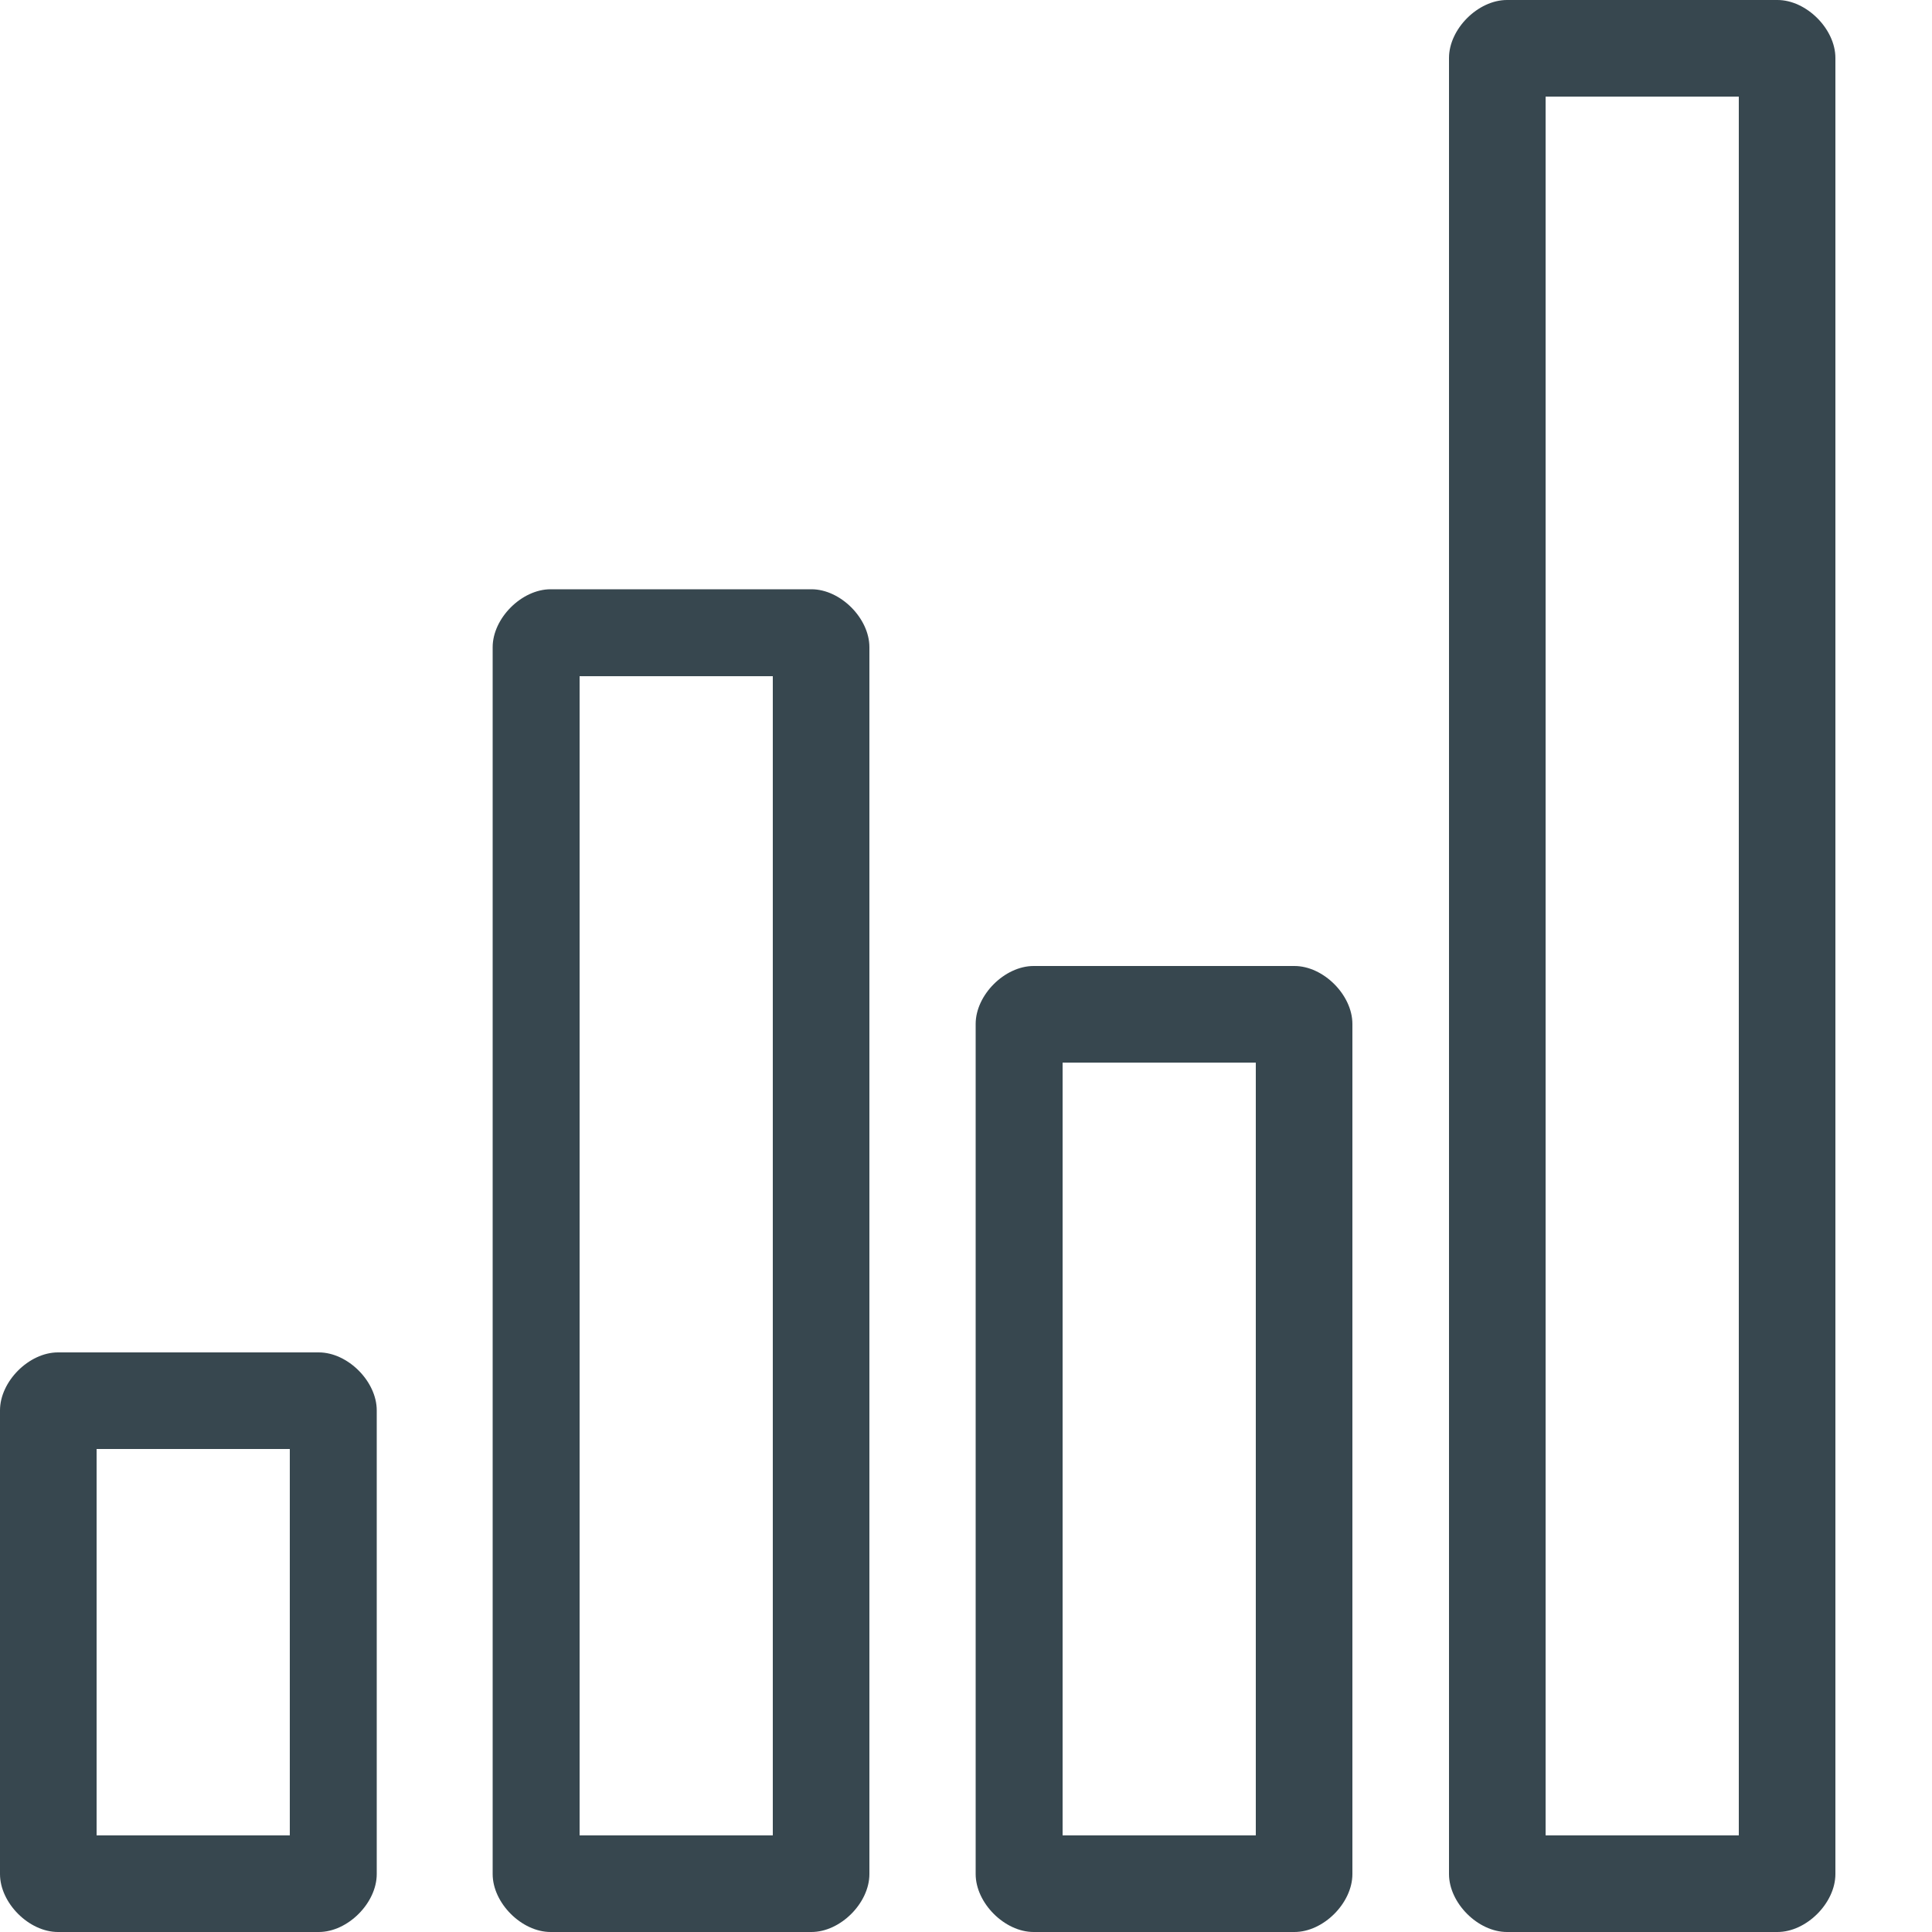
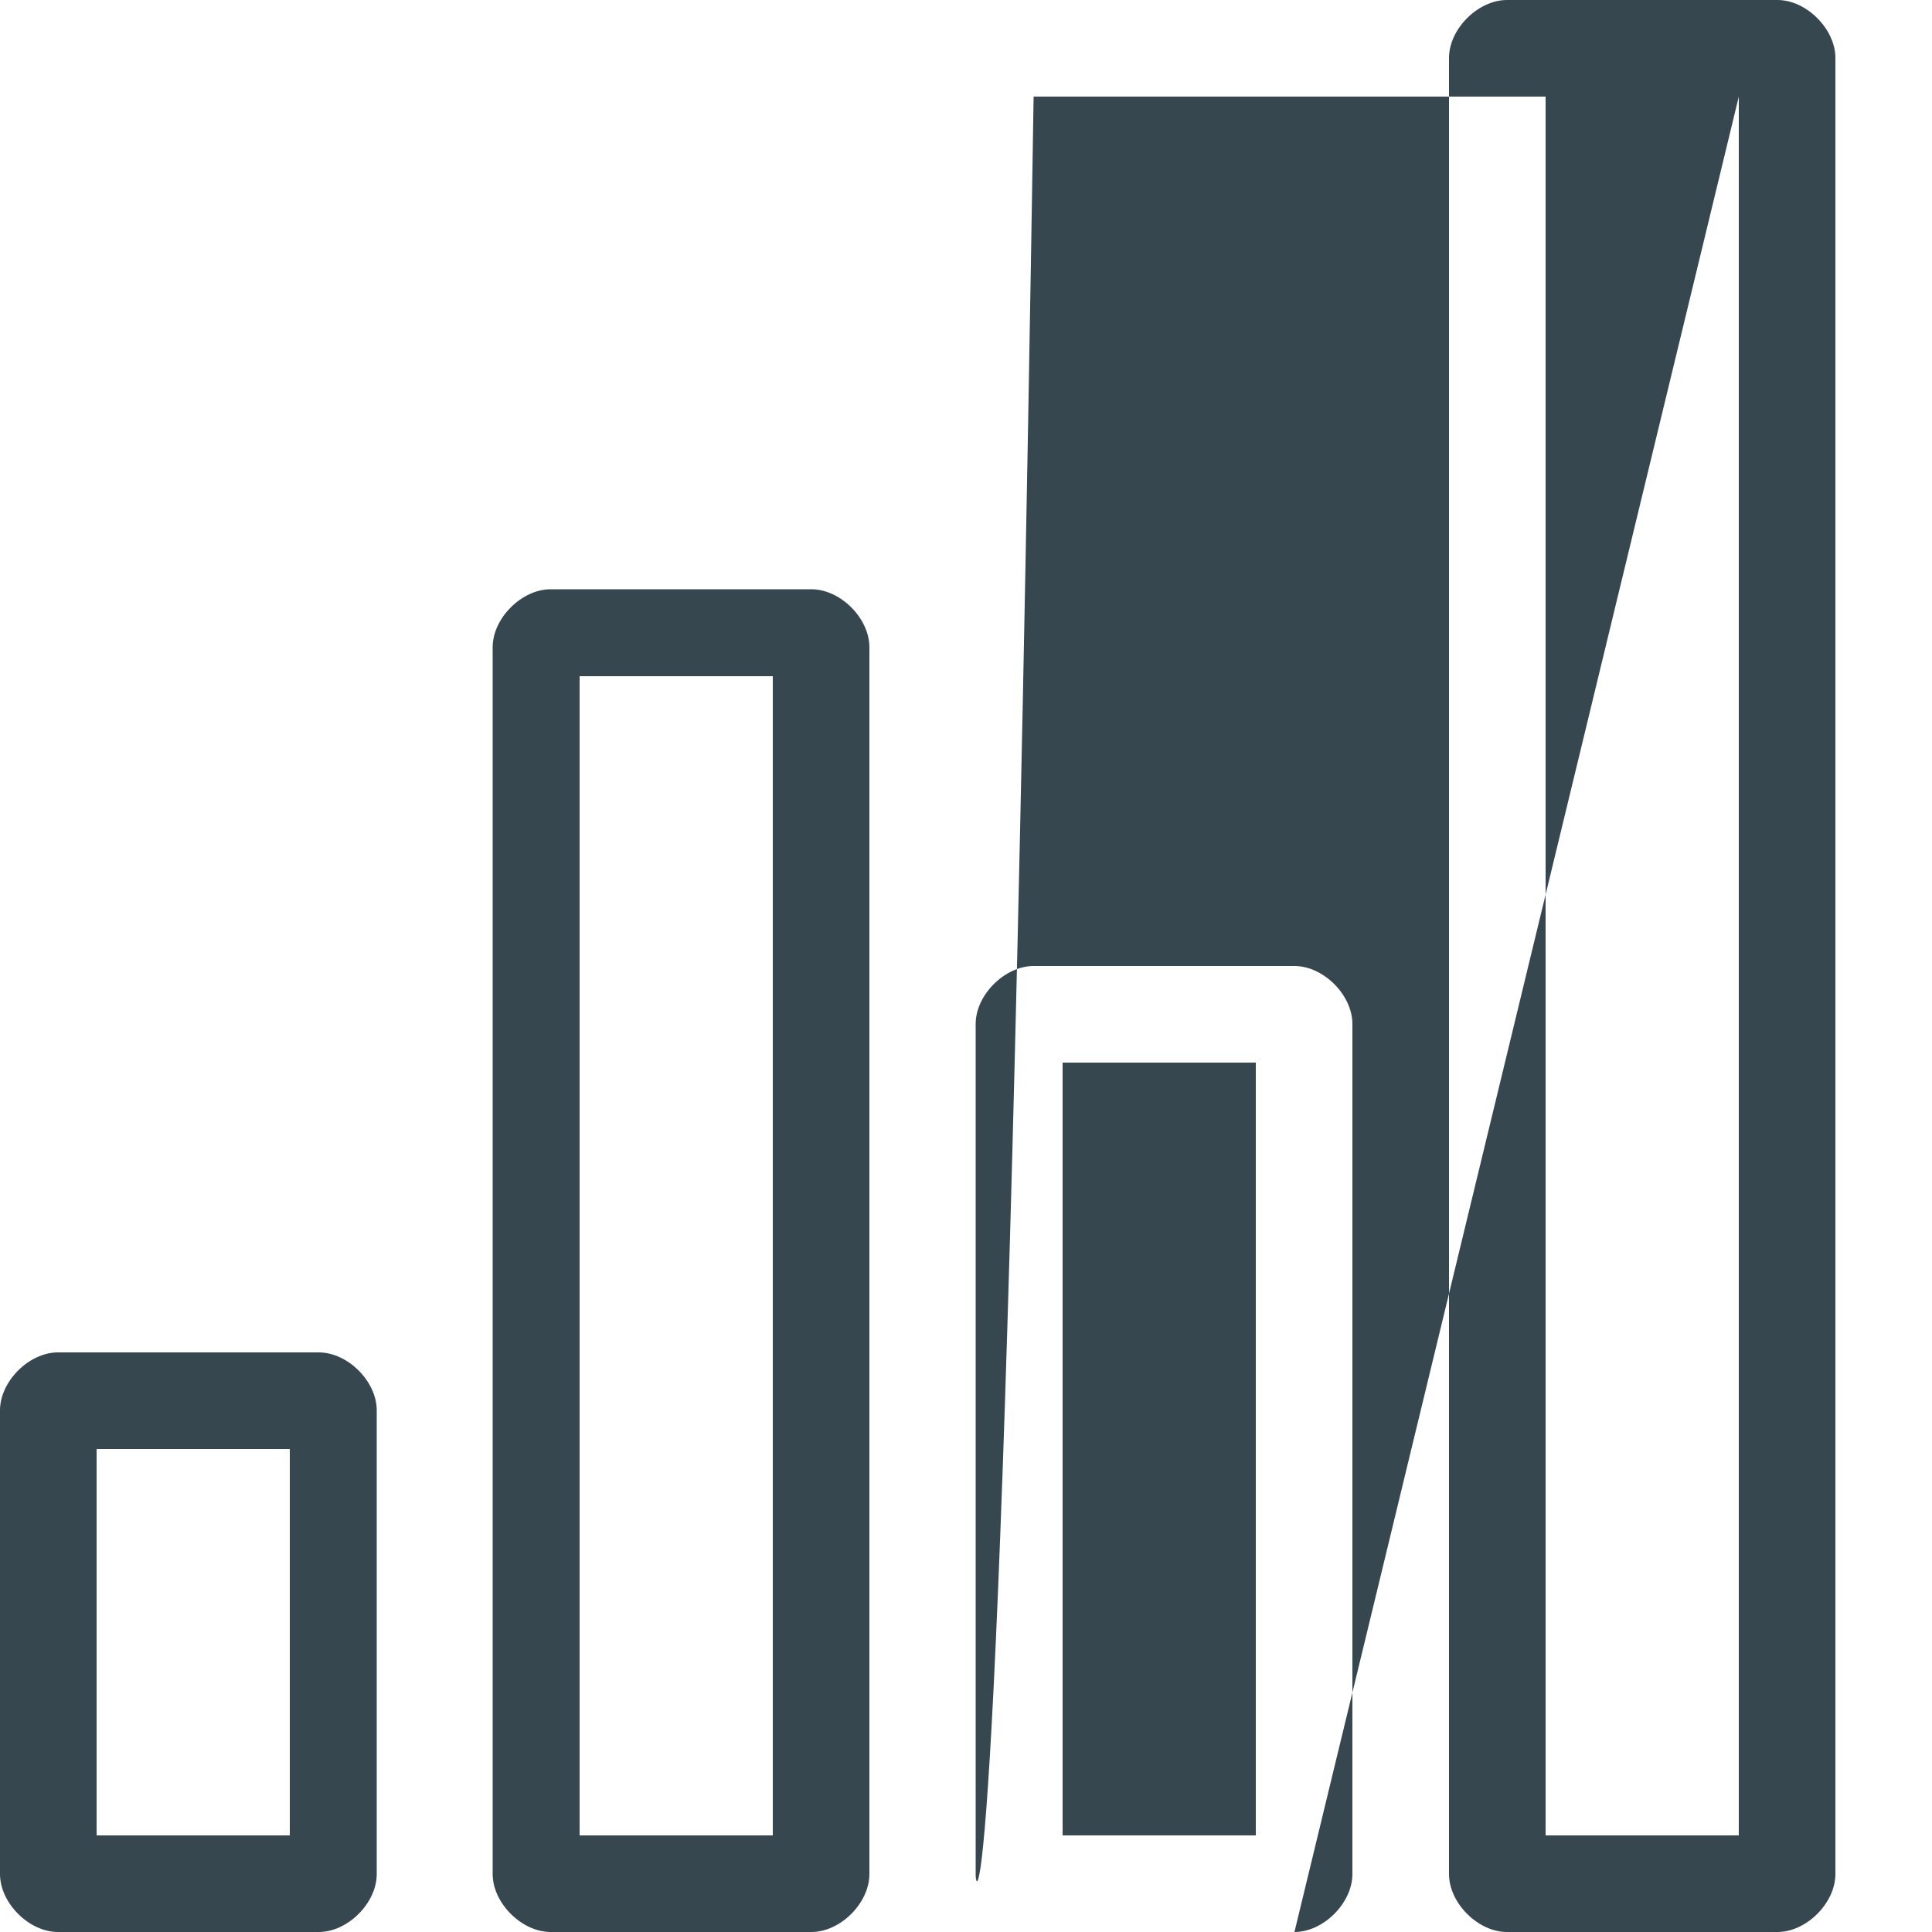
<svg xmlns="http://www.w3.org/2000/svg" width="20" height="20" viewBox="0 0 20 20" fill="none">
-   <path d="M18.4 20H15.6C15.3 20 15 19.7 15 19.4V0.6C15 0.3 15.3 0 15.6 0H18.4C18.7 0 19 0.3 19 0.6V19.4C19 19.7 18.7 20 18.4 20ZM18 1H16V19H18V1ZM13.4 20H10.7C10.4 20 10.1 19.7 10.1 19.4V10.6C10.1 10.3 10.4 10 10.7 10H13.4C13.7 10 14 10.3 14 10.6V19.4C14 19.7 13.7 20 13.4 20ZM13 11H11V19H13V11ZM8.4 20H5.7C5.4 20 5.1 19.7 5.1 19.4V6.7C5.1 6.4 5.4 6.1 5.7 6.1H8.4C8.7 6.1 9 6.4 9 6.7V19.4C9 19.7 8.7 20 8.4 20ZM8 7H6V19H8V7ZM3.3 20H0.6C0.3 20 0 19.7 0 19.4V14.6C0 14.3 0.3 14 0.6 14H3.3C3.6 14 3.9 14.3 3.9 14.6V19.4C3.9 19.7 3.6 20 3.3 20ZM3 15H1V19H3V15Z" fill="#37474F" />
+   <path d="M18.4 20H15.6C15.3 20 15 19.7 15 19.4V0.6C15 0.3 15.3 0 15.6 0H18.4C18.7 0 19 0.3 19 0.6V19.4C19 19.7 18.7 20 18.4 20ZM18 1H16V19H18V1ZH10.7C10.4 20 10.1 19.7 10.1 19.4V10.6C10.1 10.3 10.4 10 10.7 10H13.4C13.7 10 14 10.3 14 10.6V19.4C14 19.7 13.7 20 13.4 20ZM13 11H11V19H13V11ZM8.4 20H5.7C5.4 20 5.1 19.7 5.1 19.4V6.7C5.1 6.4 5.4 6.1 5.7 6.1H8.4C8.7 6.1 9 6.4 9 6.7V19.4C9 19.7 8.7 20 8.4 20ZM8 7H6V19H8V7ZM3.3 20H0.6C0.3 20 0 19.7 0 19.4V14.6C0 14.3 0.3 14 0.6 14H3.3C3.6 14 3.9 14.3 3.9 14.6V19.4C3.9 19.7 3.6 20 3.3 20ZM3 15H1V19H3V15Z" fill="#37474F" />
</svg>